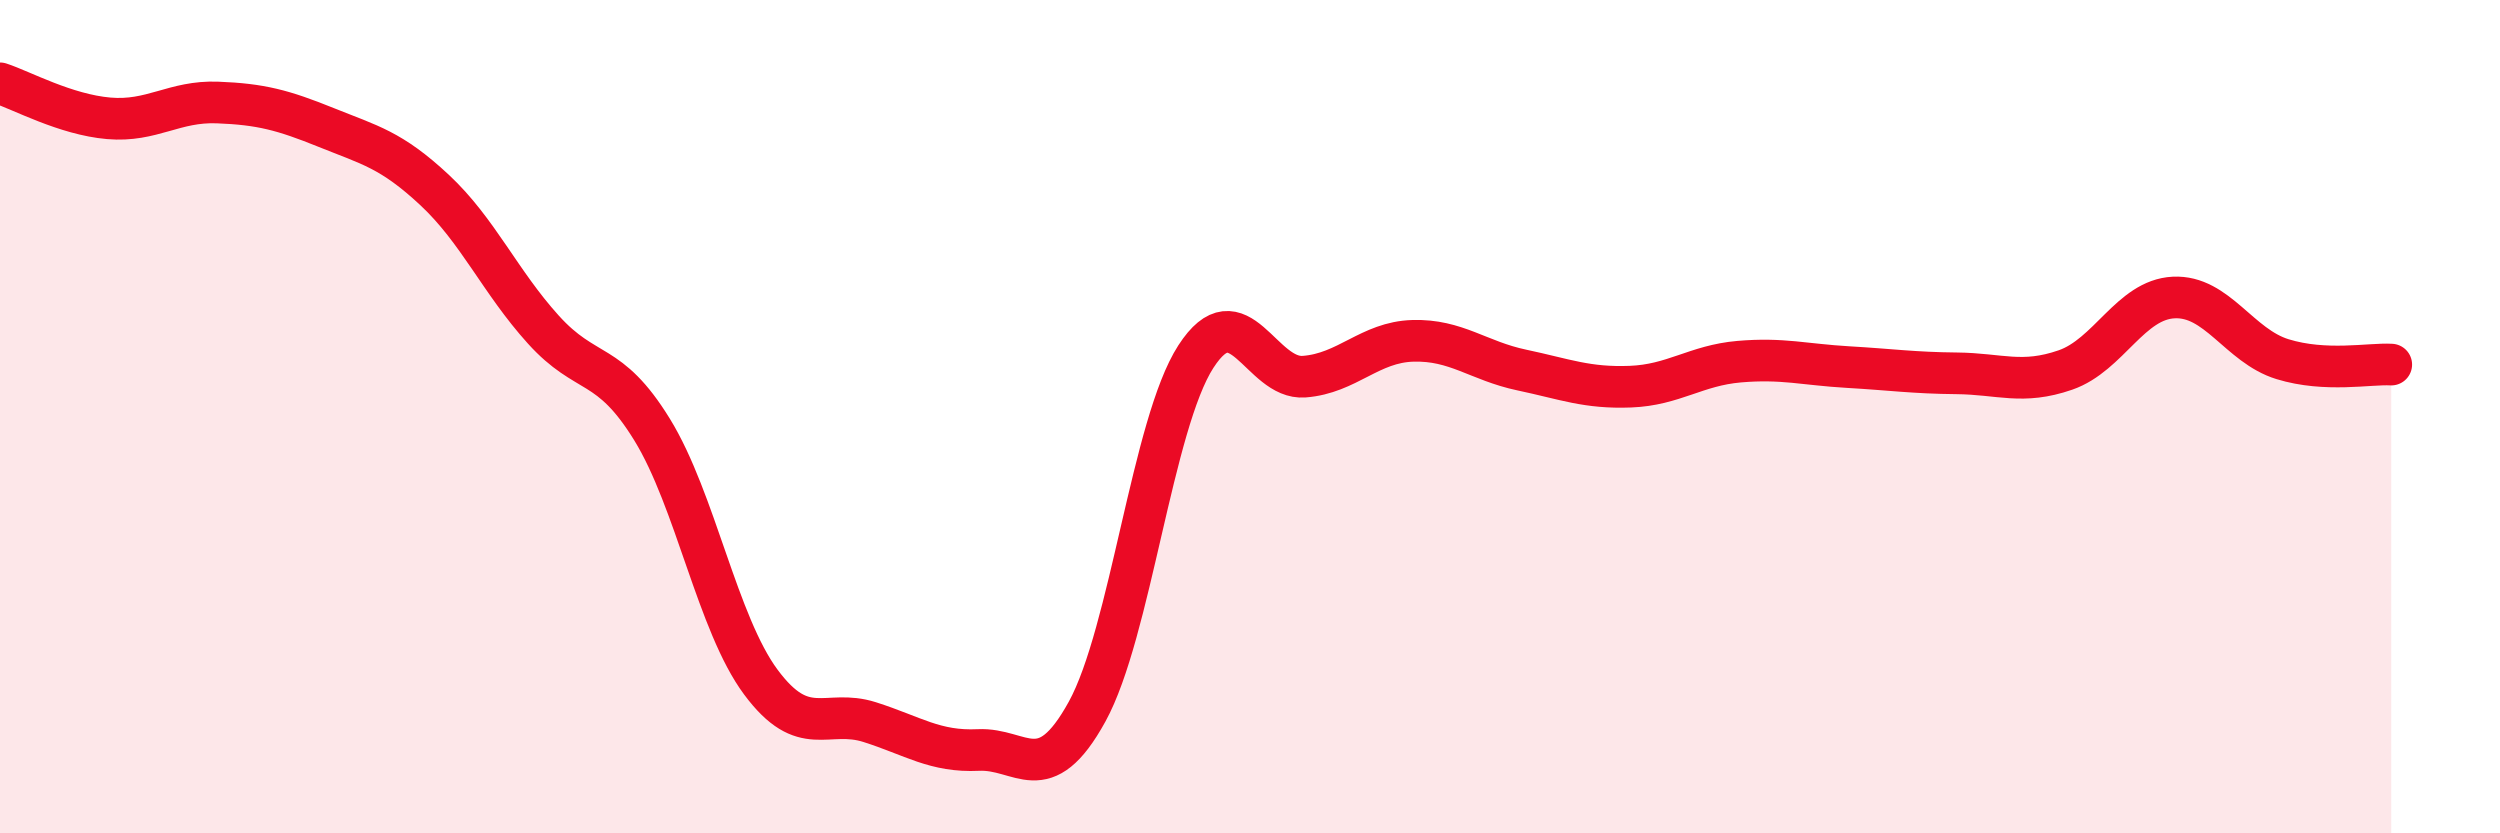
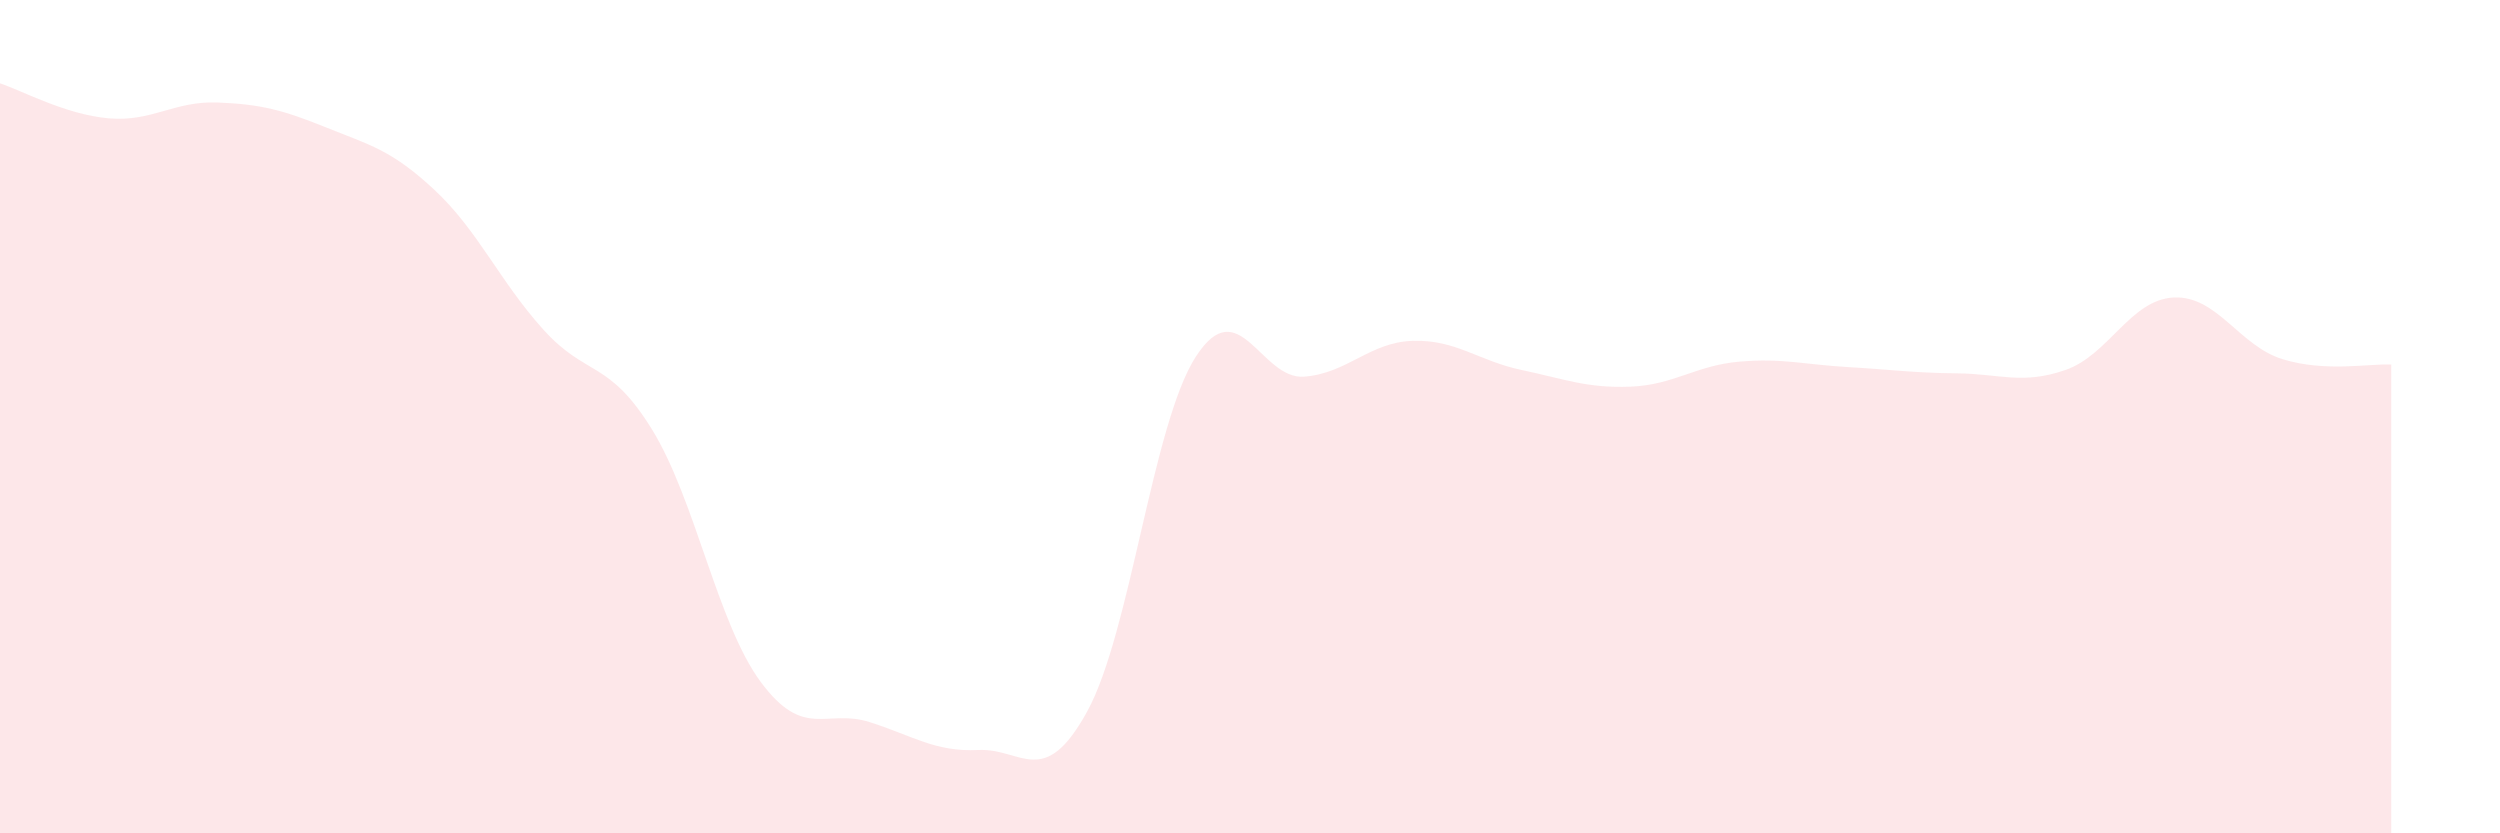
<svg xmlns="http://www.w3.org/2000/svg" width="60" height="20" viewBox="0 0 60 20">
  <path d="M 0,2 C 0.52,2.17 1.57,2.75 2.61,2.84 C 3.65,2.93 4.18,2.42 5.22,2.46 C 6.26,2.5 6.79,2.64 7.83,3.06 C 8.87,3.48 9.39,3.59 10.43,4.56 C 11.47,5.53 12,6.76 13.04,7.91 C 14.08,9.06 14.61,8.62 15.65,10.31 C 16.69,12 17.22,14.97 18.26,16.37 C 19.3,17.77 19.83,17 20.87,17.33 C 21.91,17.66 22.44,18.05 23.48,18 C 24.52,17.95 25.05,18.97 26.09,17.08 C 27.13,15.19 27.66,10.17 28.7,8.56 C 29.74,6.95 30.26,9.12 31.3,9.04 C 32.34,8.96 32.87,8.21 33.91,8.18 C 34.95,8.15 35.48,8.66 36.52,8.88 C 37.56,9.1 38.09,9.32 39.13,9.28 C 40.17,9.24 40.7,8.77 41.74,8.68 C 42.78,8.59 43.31,8.75 44.35,8.81 C 45.39,8.87 45.92,8.95 46.96,8.96 C 48,8.97 48.53,9.24 49.57,8.88 C 50.61,8.52 51.13,7.19 52.17,7.14 C 53.21,7.09 53.74,8.3 54.78,8.62 C 55.82,8.94 56.87,8.72 57.39,8.75L57.39 20L0 20Z" fill="#EB0A25" opacity="0.1" stroke-linecap="round" stroke-linejoin="round" />
-   <path d="M 0,2 C 0.52,2.17 1.57,2.75 2.61,2.84 C 3.65,2.93 4.18,2.42 5.22,2.46 C 6.26,2.5 6.79,2.64 7.83,3.06 C 8.87,3.48 9.39,3.59 10.43,4.56 C 11.47,5.53 12,6.76 13.04,7.91 C 14.08,9.06 14.61,8.62 15.65,10.31 C 16.69,12 17.22,14.97 18.26,16.37 C 19.3,17.77 19.83,17 20.87,17.33 C 21.91,17.66 22.44,18.05 23.48,18 C 24.52,17.95 25.05,18.97 26.09,17.08 C 27.13,15.19 27.66,10.17 28.7,8.56 C 29.74,6.95 30.26,9.12 31.3,9.04 C 32.34,8.96 32.87,8.21 33.91,8.18 C 34.95,8.15 35.48,8.66 36.52,8.88 C 37.56,9.1 38.09,9.32 39.13,9.28 C 40.17,9.24 40.7,8.77 41.74,8.68 C 42.78,8.59 43.31,8.75 44.35,8.81 C 45.39,8.87 45.92,8.95 46.96,8.96 C 48,8.97 48.53,9.24 49.57,8.88 C 50.61,8.52 51.13,7.19 52.17,7.14 C 53.21,7.09 53.74,8.3 54.78,8.62 C 55.82,8.94 56.87,8.72 57.39,8.75" stroke="#EB0A25" stroke-width="1" fill="none" stroke-linecap="round" stroke-linejoin="round" />
</svg>